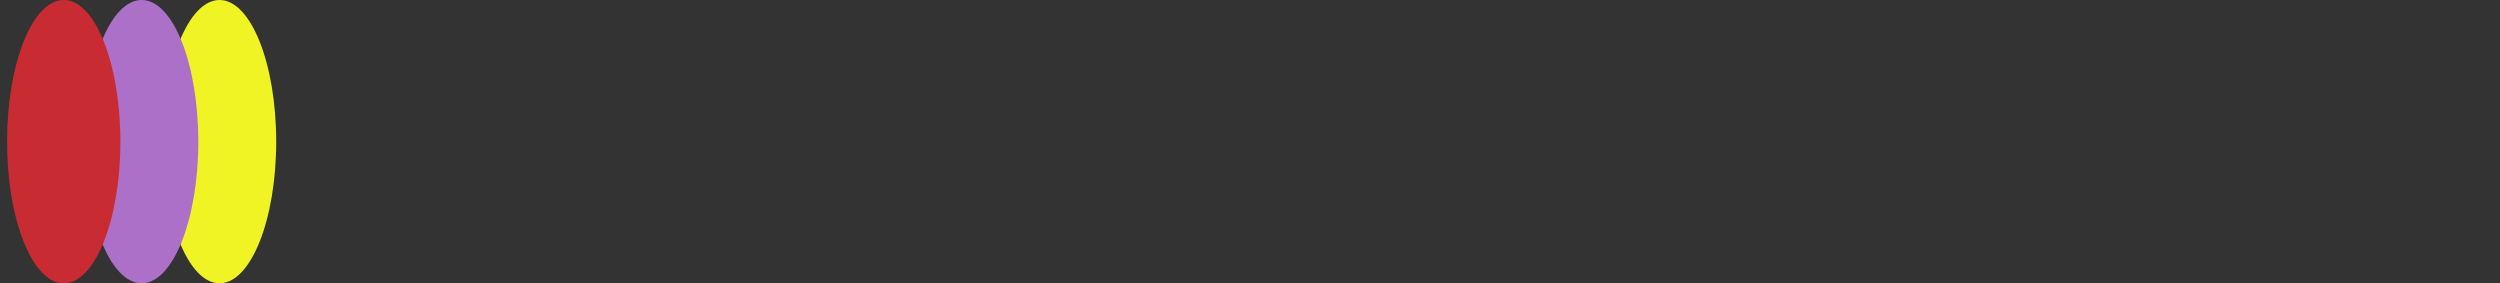
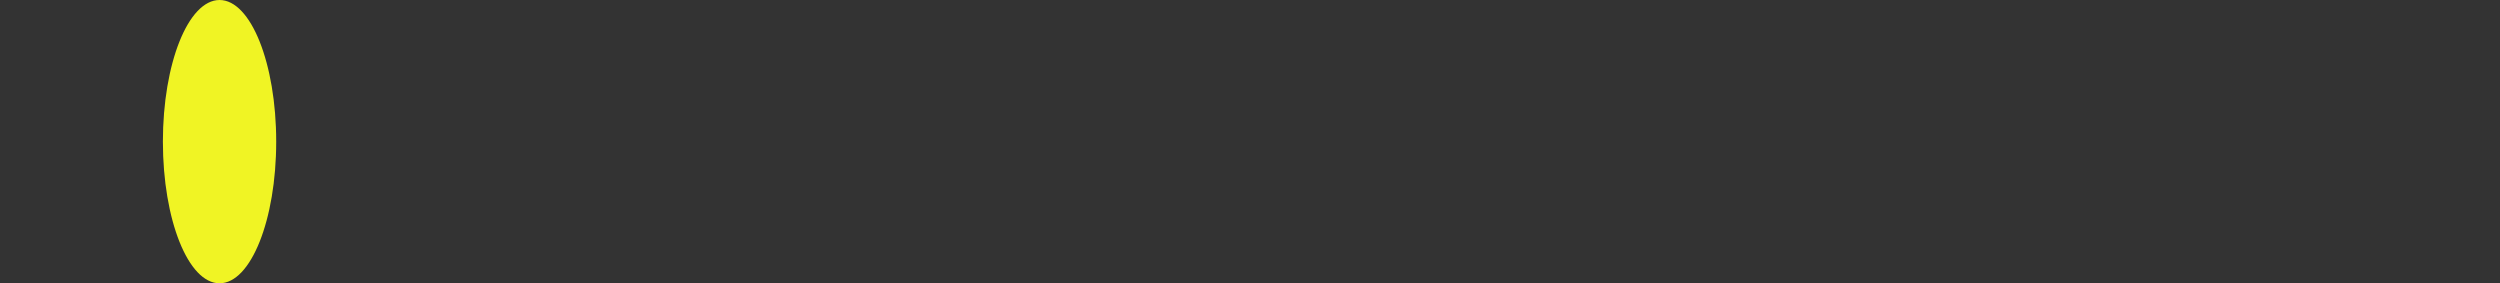
<svg xmlns="http://www.w3.org/2000/svg" width="353" height="40" viewBox="0 0 353 40" fill="none">
  <rect x="0" y="0" width="353" height="40" fill="#333333" stroke="none" />
  <ellipse cx="31" cy="20" rx="8" ry="20" fill="#F0F424" />
-   <ellipse cx="20" cy="20" rx="8" ry="20" fill="#AD70C8" />
-   <ellipse cx="9" cy="20" rx="8" ry="20" fill="#C92B32" />
</svg>